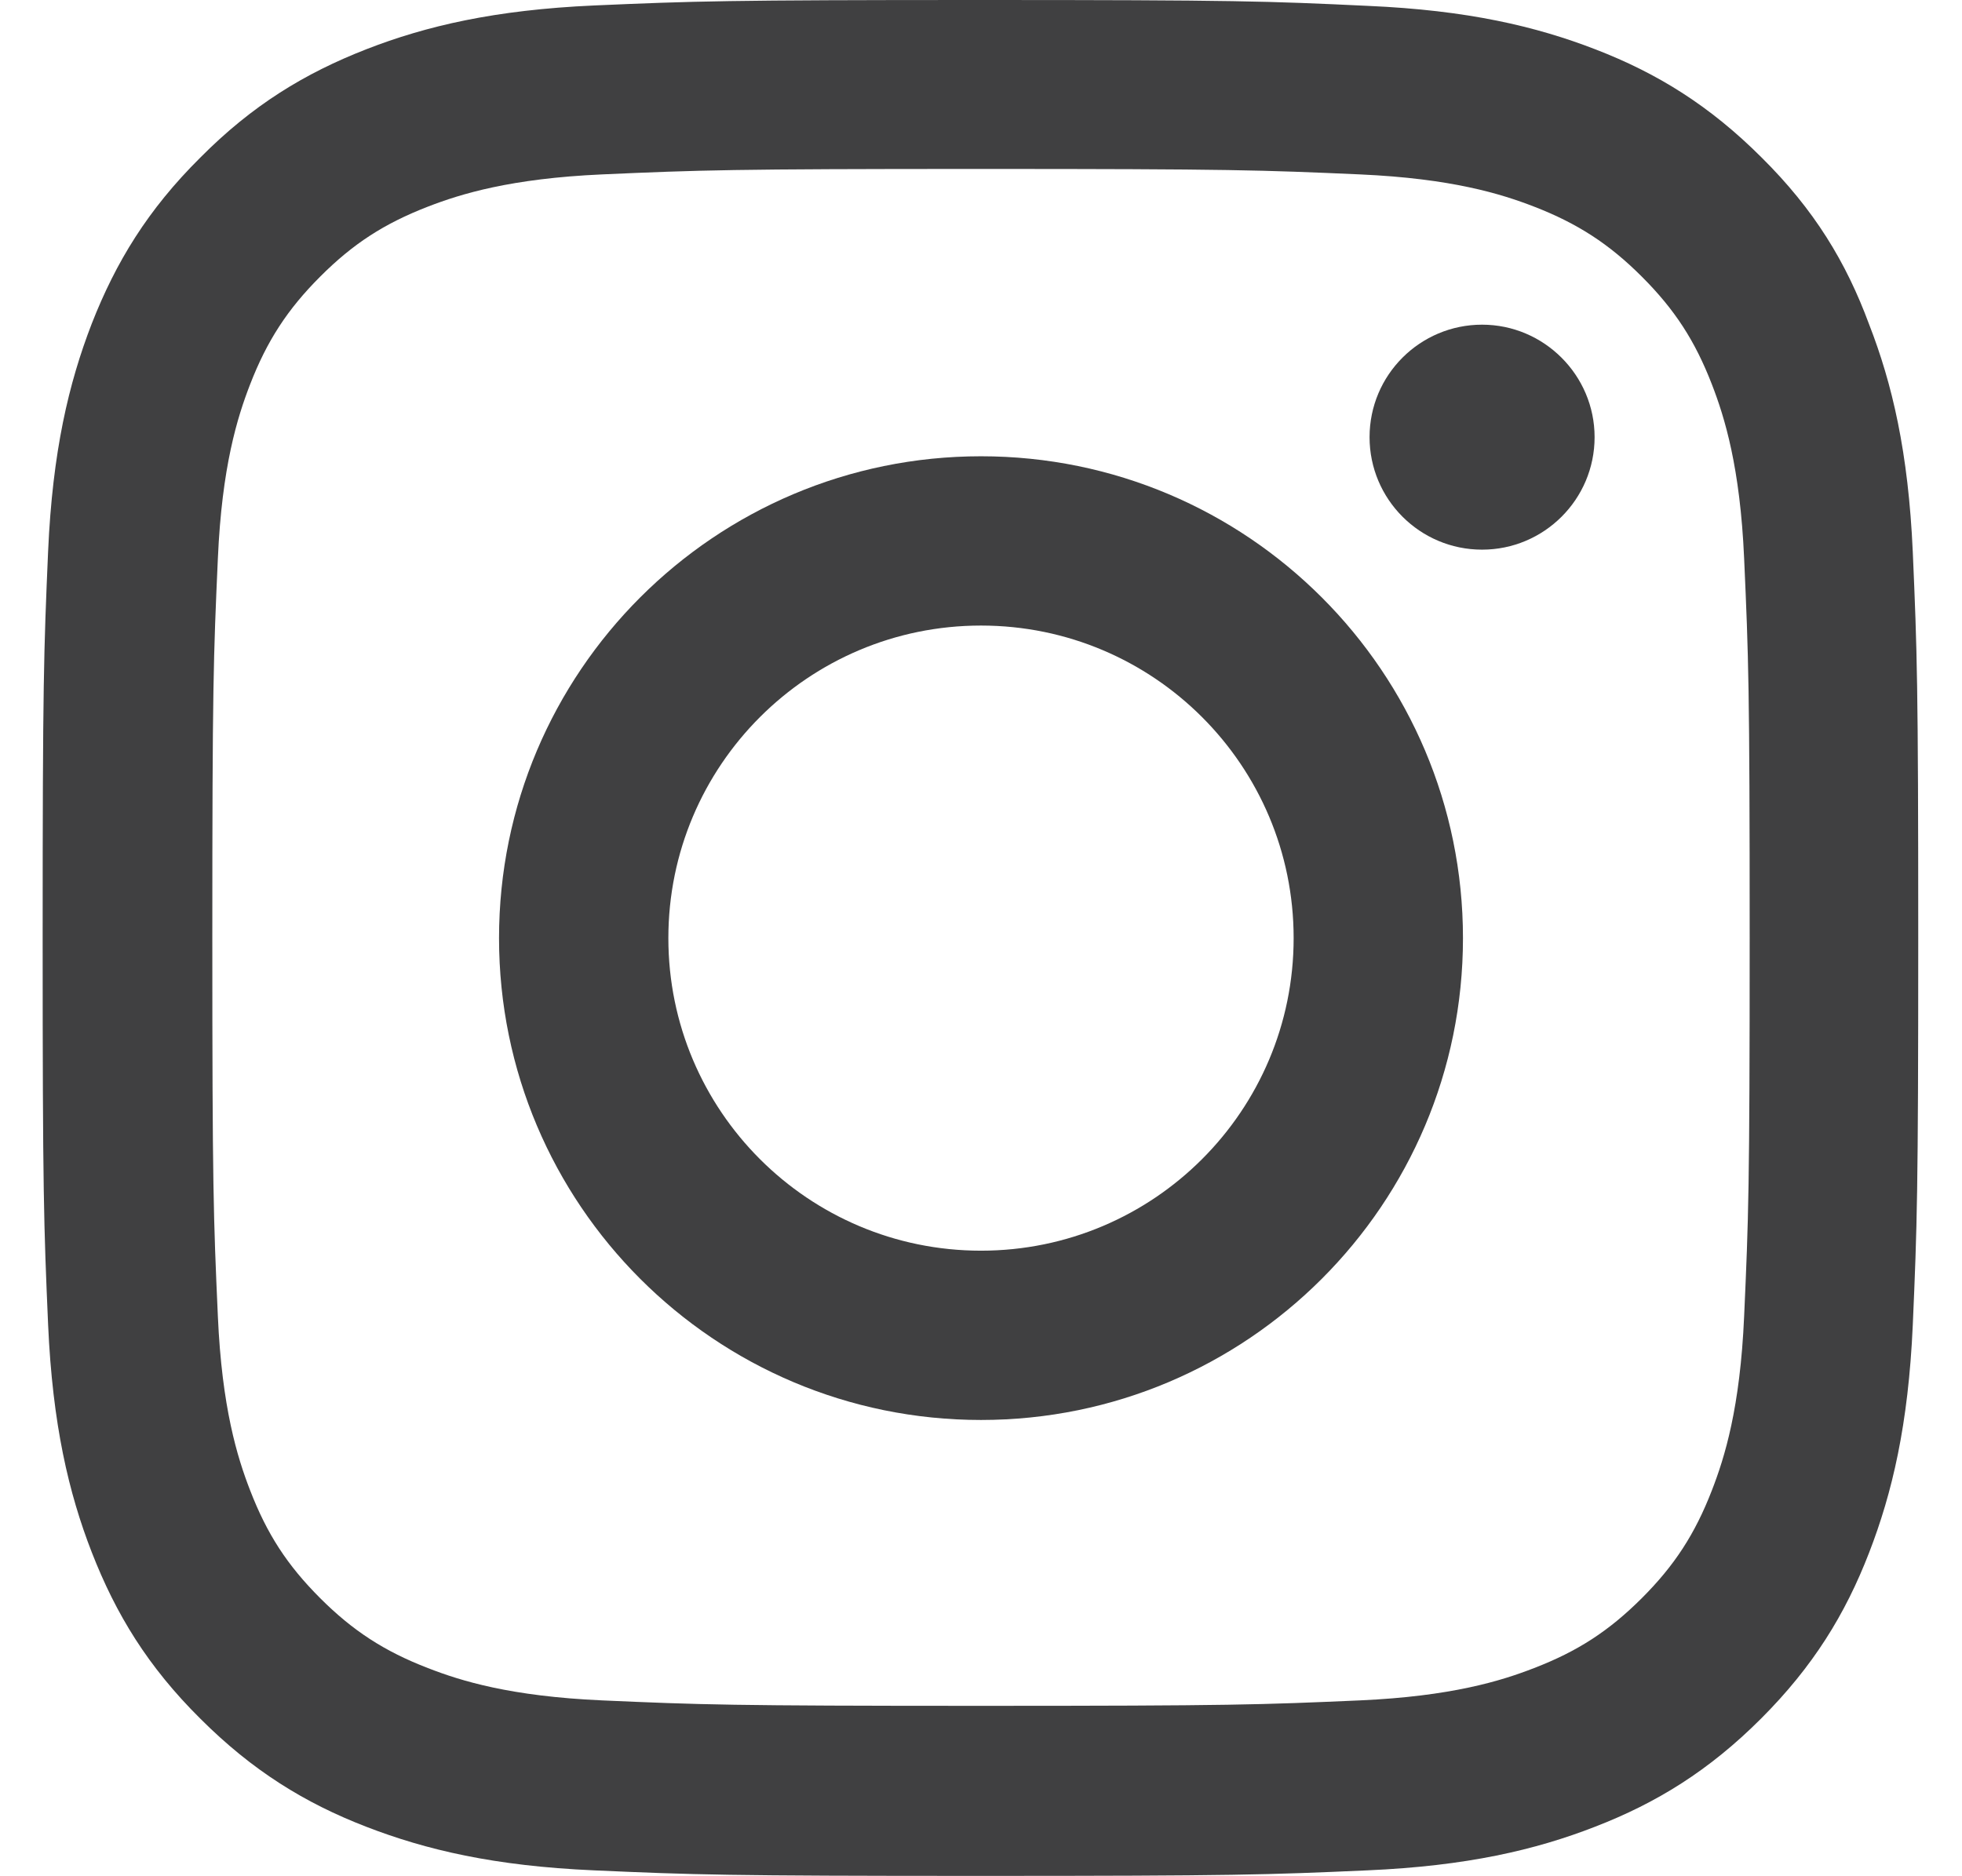
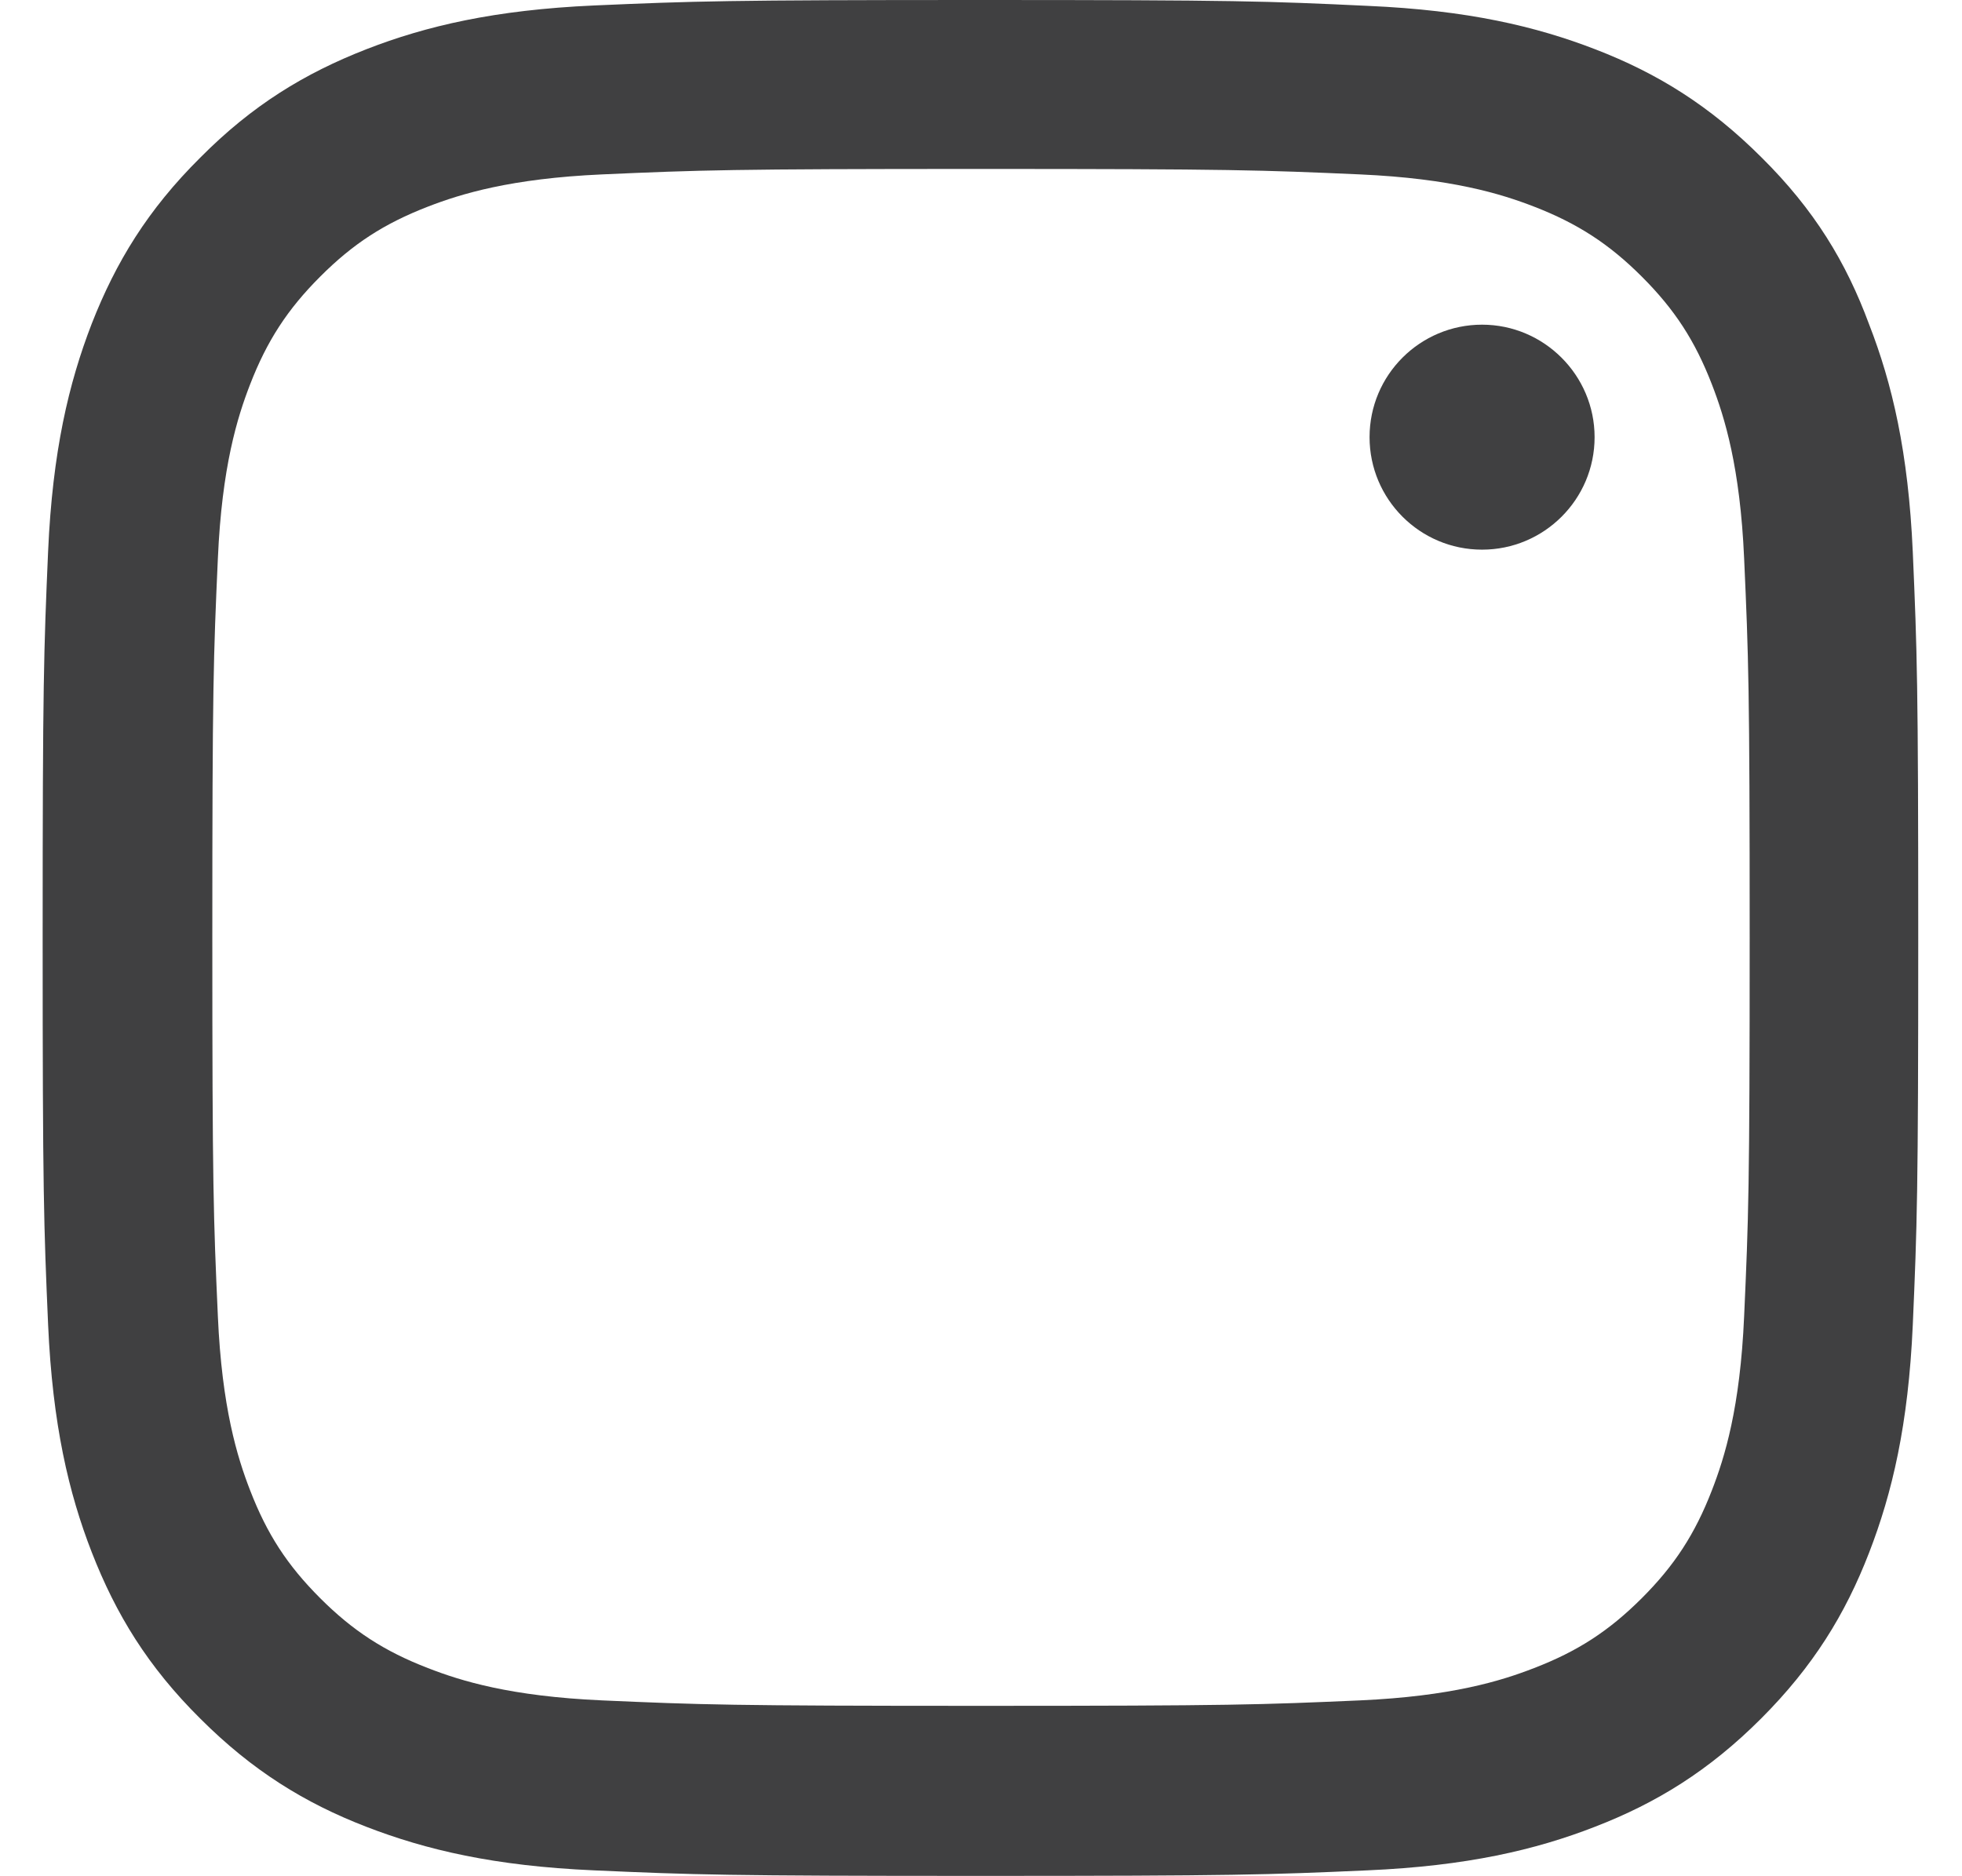
<svg xmlns="http://www.w3.org/2000/svg" width="23" height="22" viewBox="0 0 23 22" fill="none">
  <g clip-path="url(#clip0_1020_5390)">
    <path d="M11.5 1.981C14.439 1.981 14.787 1.994 15.943 2.045C17.017 2.093 17.597 2.273 17.984 2.423C18.495 2.621 18.865 2.862 19.247 3.244C19.634 3.631 19.87 3.996 20.068 4.507C20.218 4.894 20.399 5.479 20.446 6.548C20.498 7.709 20.511 8.057 20.511 10.991C20.511 13.931 20.498 14.278 20.446 15.434C20.399 16.509 20.218 17.089 20.068 17.475C19.87 17.987 19.63 18.356 19.247 18.739C18.86 19.125 18.495 19.362 17.984 19.559C17.597 19.71 17.013 19.89 15.943 19.938C14.783 19.989 14.435 20.002 11.5 20.002C8.561 20.002 8.213 19.989 7.057 19.938C5.983 19.89 5.403 19.71 5.016 19.559C4.505 19.362 4.135 19.121 3.753 18.739C3.366 18.352 3.13 17.987 2.932 17.475C2.782 17.089 2.601 16.504 2.554 15.434C2.502 14.274 2.489 13.926 2.489 10.991C2.489 8.052 2.502 7.704 2.554 6.548C2.601 5.474 2.782 4.894 2.932 4.507C3.13 3.996 3.37 3.627 3.753 3.244C4.139 2.857 4.505 2.621 5.016 2.423C5.403 2.273 5.987 2.093 7.057 2.045C8.213 1.994 8.561 1.981 11.5 1.981ZM11.5 0C8.514 0 8.14 0.013 6.967 0.064C5.798 0.116 4.995 0.305 4.298 0.576C3.572 0.859 2.958 1.233 2.348 1.848C1.733 2.458 1.359 3.072 1.076 3.794C0.805 4.495 0.616 5.294 0.564 6.463C0.513 7.64 0.5 8.014 0.5 11C0.5 13.986 0.513 14.36 0.564 15.533C0.616 16.702 0.805 17.506 1.076 18.202C1.359 18.928 1.733 19.542 2.348 20.152C2.958 20.762 3.572 21.141 4.294 21.42C4.995 21.691 5.794 21.88 6.963 21.931C8.136 21.983 8.509 21.996 11.496 21.996C14.482 21.996 14.856 21.983 16.029 21.931C17.198 21.88 18.001 21.691 18.697 21.42C19.419 21.141 20.034 20.762 20.644 20.152C21.254 19.542 21.632 18.928 21.911 18.206C22.182 17.506 22.371 16.706 22.423 15.537C22.474 14.364 22.487 13.991 22.487 11.004C22.487 8.018 22.474 7.644 22.423 6.471C22.371 5.302 22.182 4.499 21.911 3.803C21.641 3.072 21.267 2.458 20.652 1.848C20.042 1.238 19.428 0.859 18.706 0.58C18.006 0.309 17.206 0.12 16.038 0.069C14.86 0.013 14.486 0 11.5 0Z" fill="#404041" />
-     <path d="M11.5 5.35C8.38 5.35 5.85 7.88 5.85 11C5.85 14.12 8.38 16.65 11.5 16.65C14.62 16.65 17.15 14.12 17.15 11C17.15 7.88 14.62 5.35 11.5 5.35ZM11.5 14.665C9.476 14.665 7.835 13.024 7.835 11C7.835 8.976 9.476 7.335 11.5 7.335C13.524 7.335 15.165 8.976 15.165 11C15.165 13.024 13.524 14.665 11.5 14.665Z" fill="#404041" />
    <path d="M18.693 5.126C18.693 5.856 18.1 6.445 17.374 6.445C16.643 6.445 16.055 5.852 16.055 5.126C16.055 4.395 16.648 3.807 17.374 3.807C18.1 3.807 18.693 4.4 18.693 5.126Z" fill="#404041" />
  </g>
  <defs>
    <clipPath id="clip0_1020_5390">
      <rect width="22" height="22" fill="white" transform="translate(0.5)" />
    </clipPath>
  </defs>
</svg>